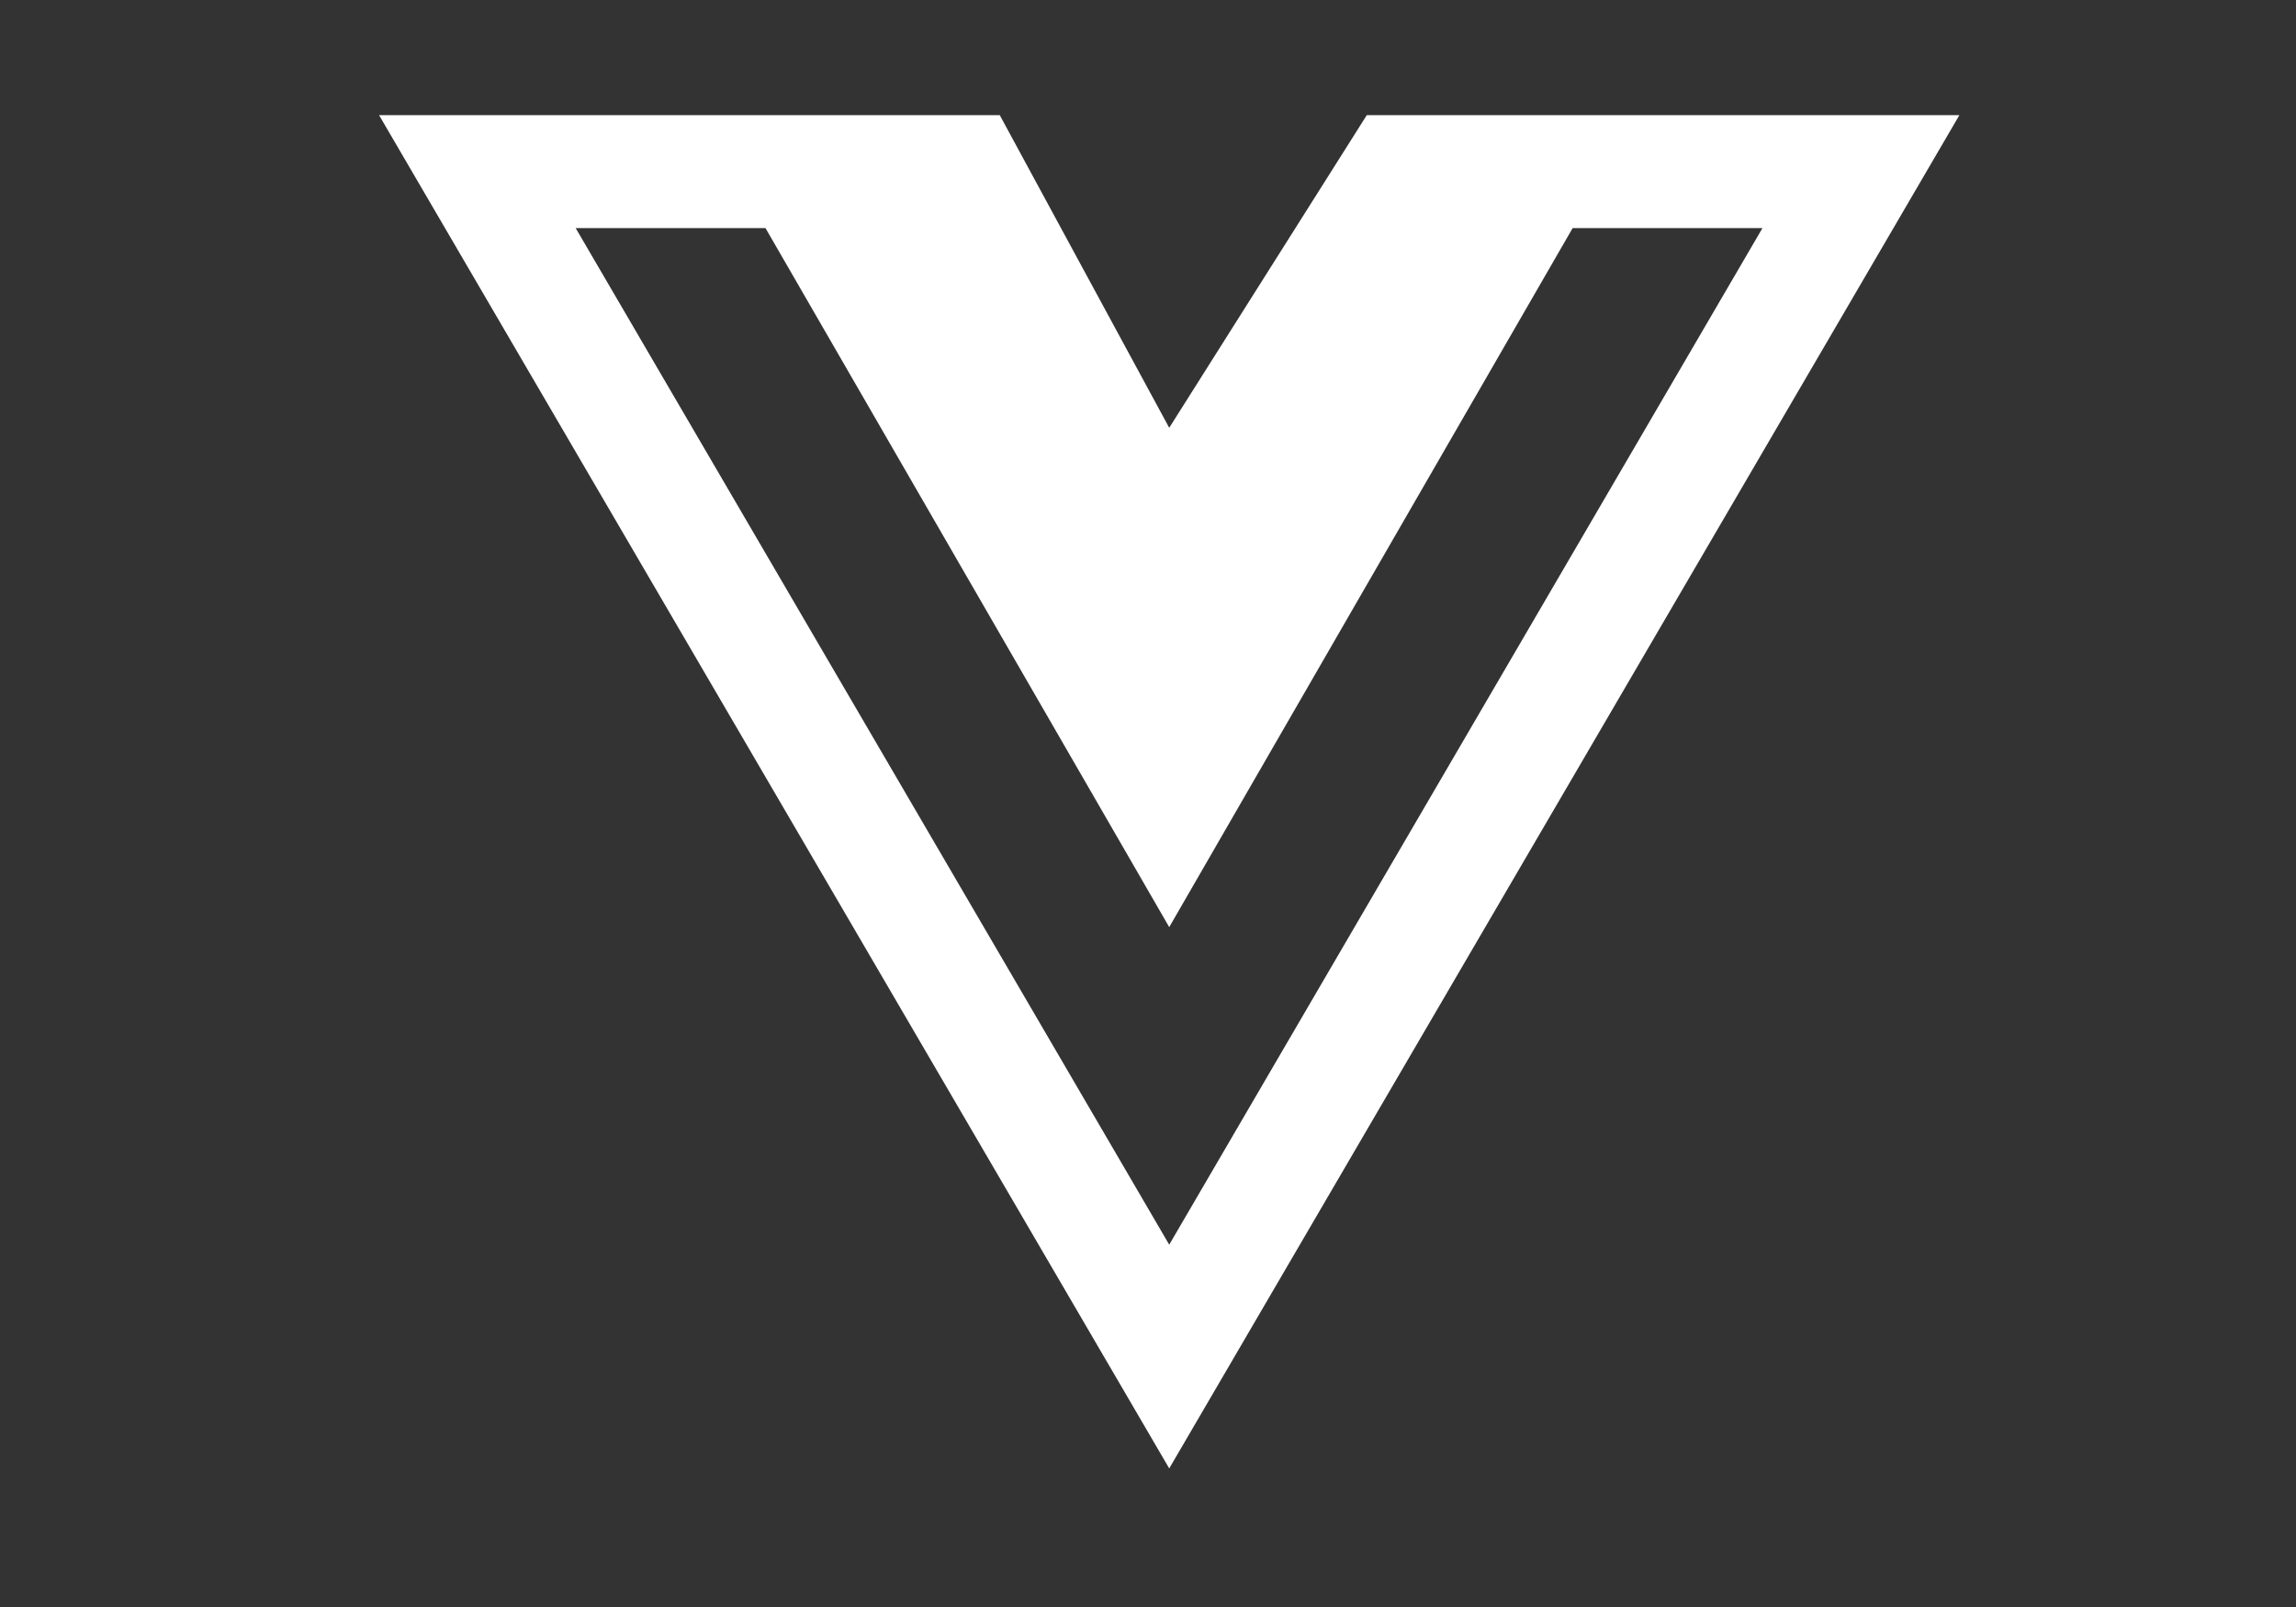
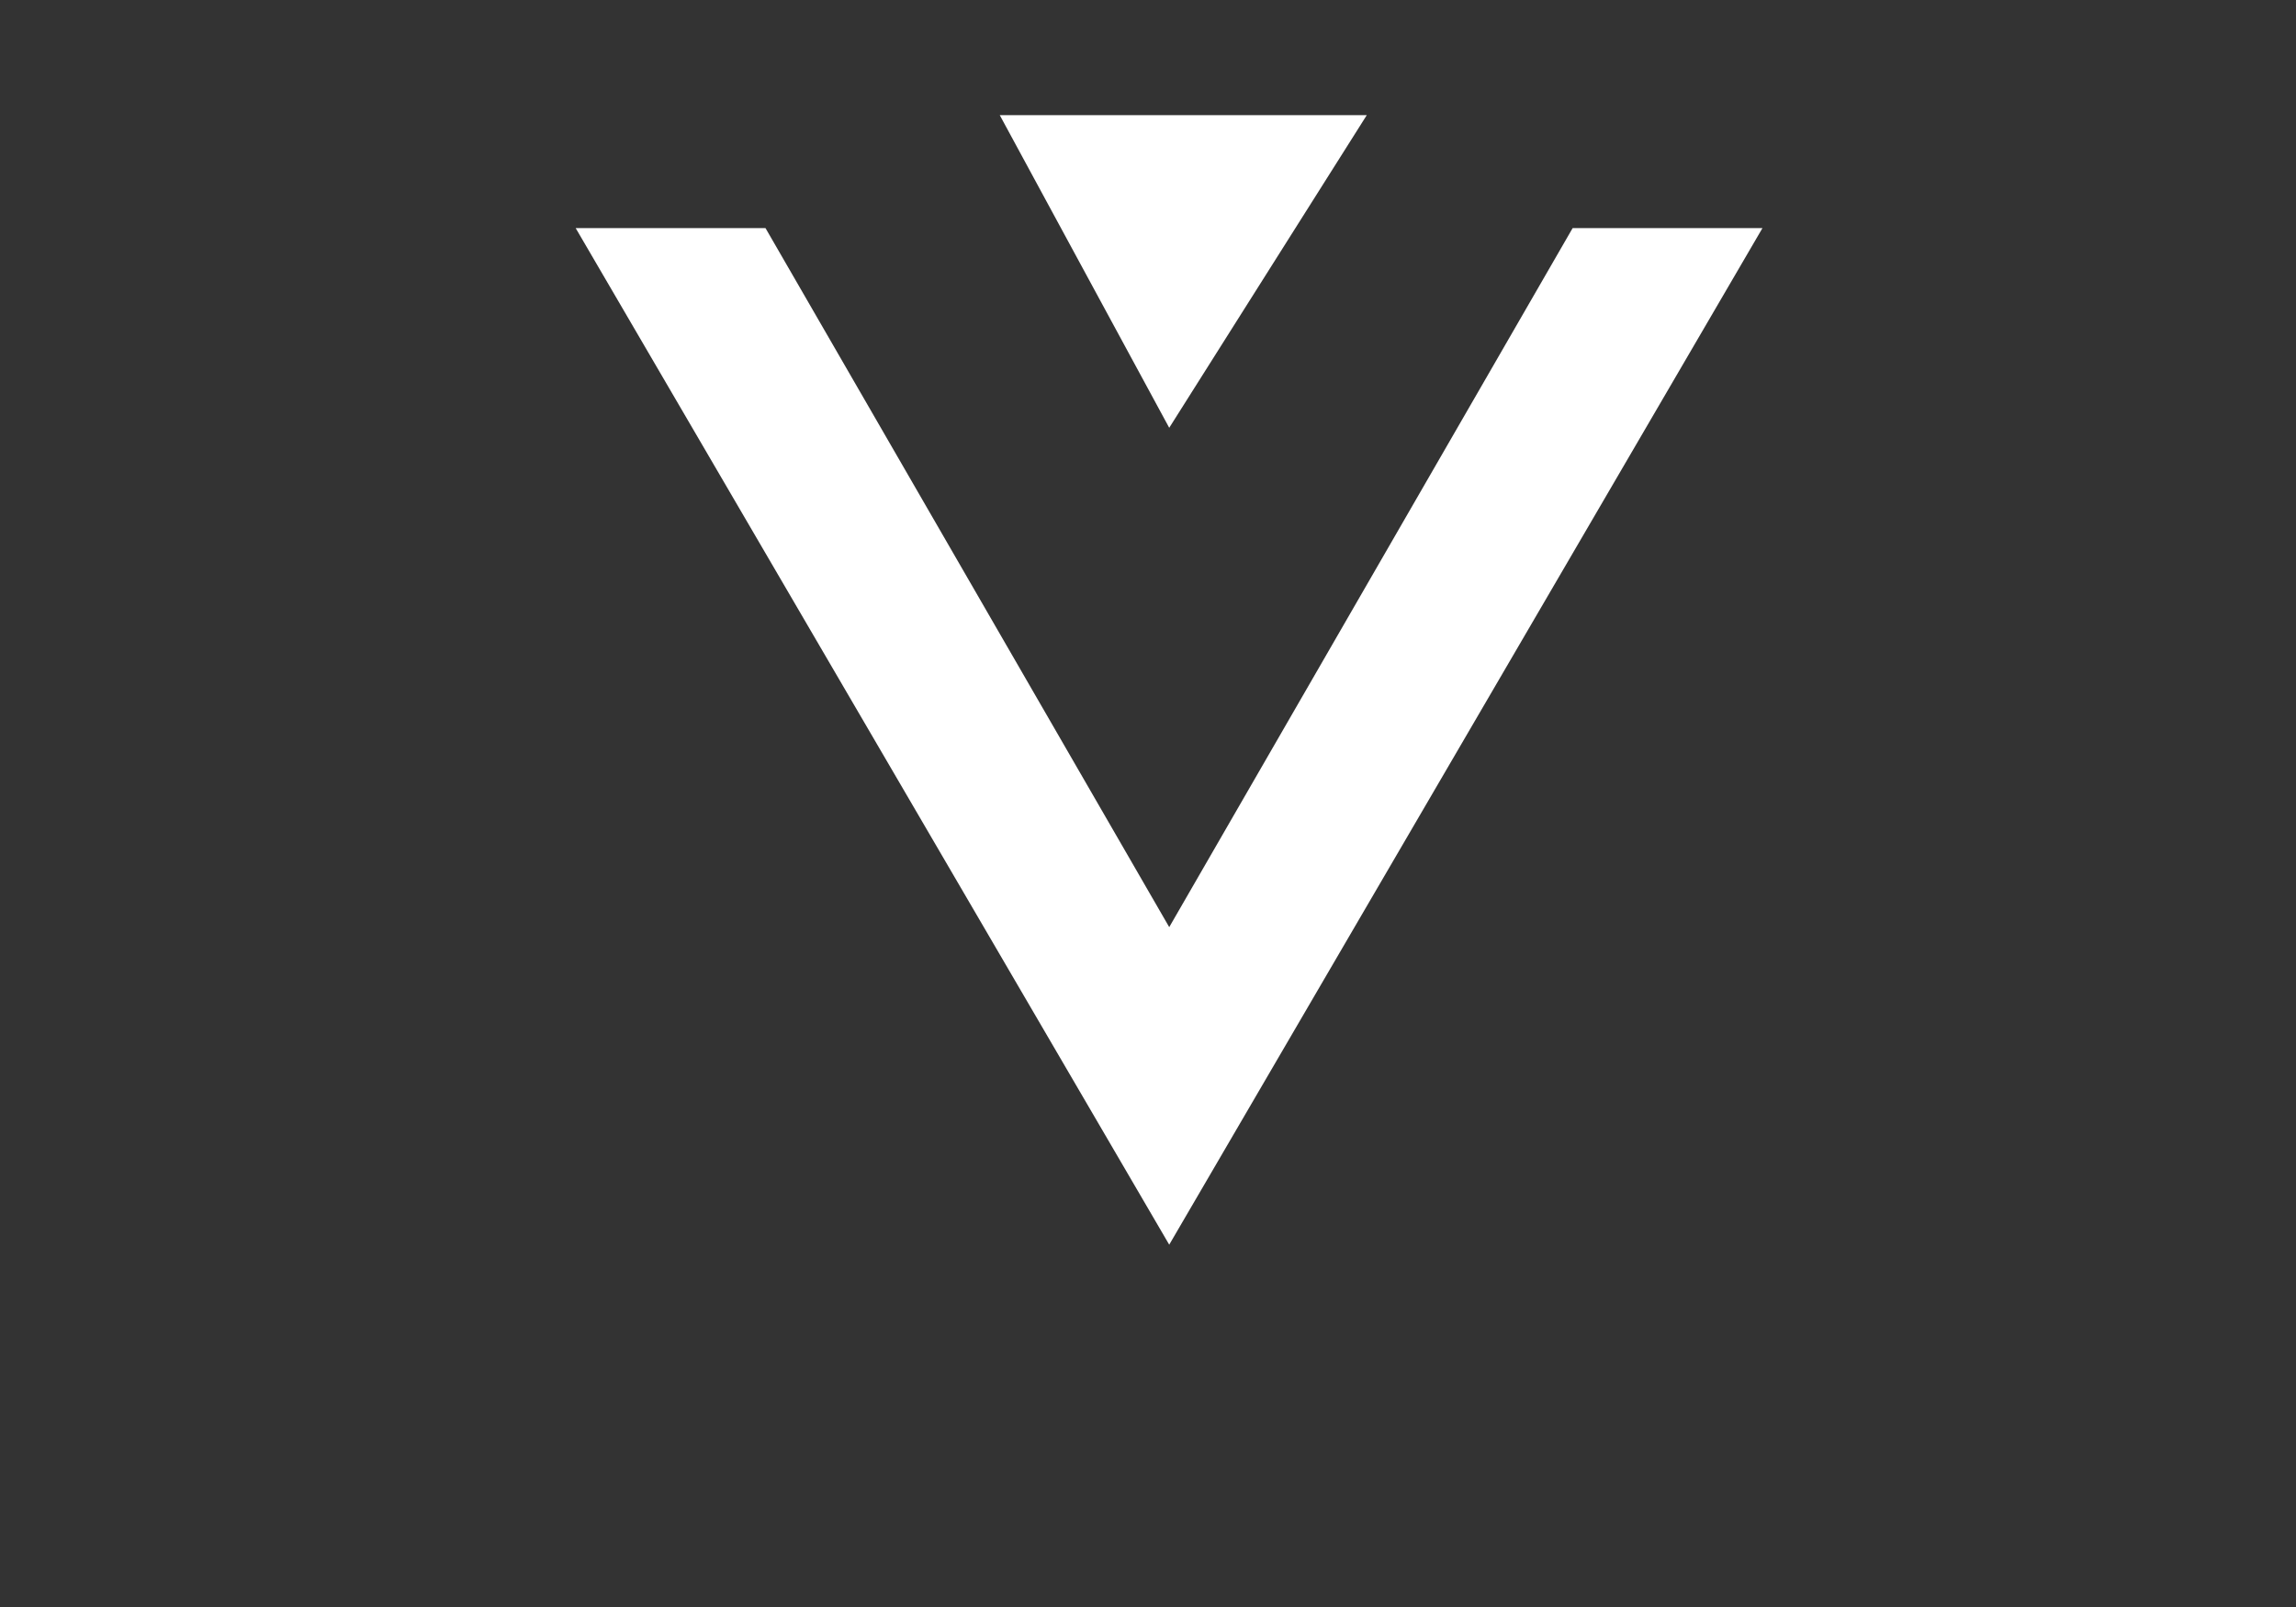
<svg xmlns="http://www.w3.org/2000/svg" enable-background="new 0 0 336 235.2" version="1.1" viewBox="0 0 1400 980">
  <rect x="0" y="0" width="1400" height="980" fill="#333333" stroke="none" />
  <g transform="matrix(1.882 0 0 1.882 231.15 1.168)">
    <g fill="#fff">
-       <path d="M407.9,36.7H320L256,138L201.1,36.7H0l256,438.5L512,36.7H407.9z M63.7,73.3h61.5L256,299.8L386.7,73.3h61.5L256,402.7 L63.7,73.3z" />
+       <path d="M407.9,36.7H320L256,138L201.1,36.7H0L512,36.7H407.9z M63.7,73.3h61.5L256,299.8L386.7,73.3h61.5L256,402.7 L63.7,73.3z" />
    </g>
  </g>
</svg>